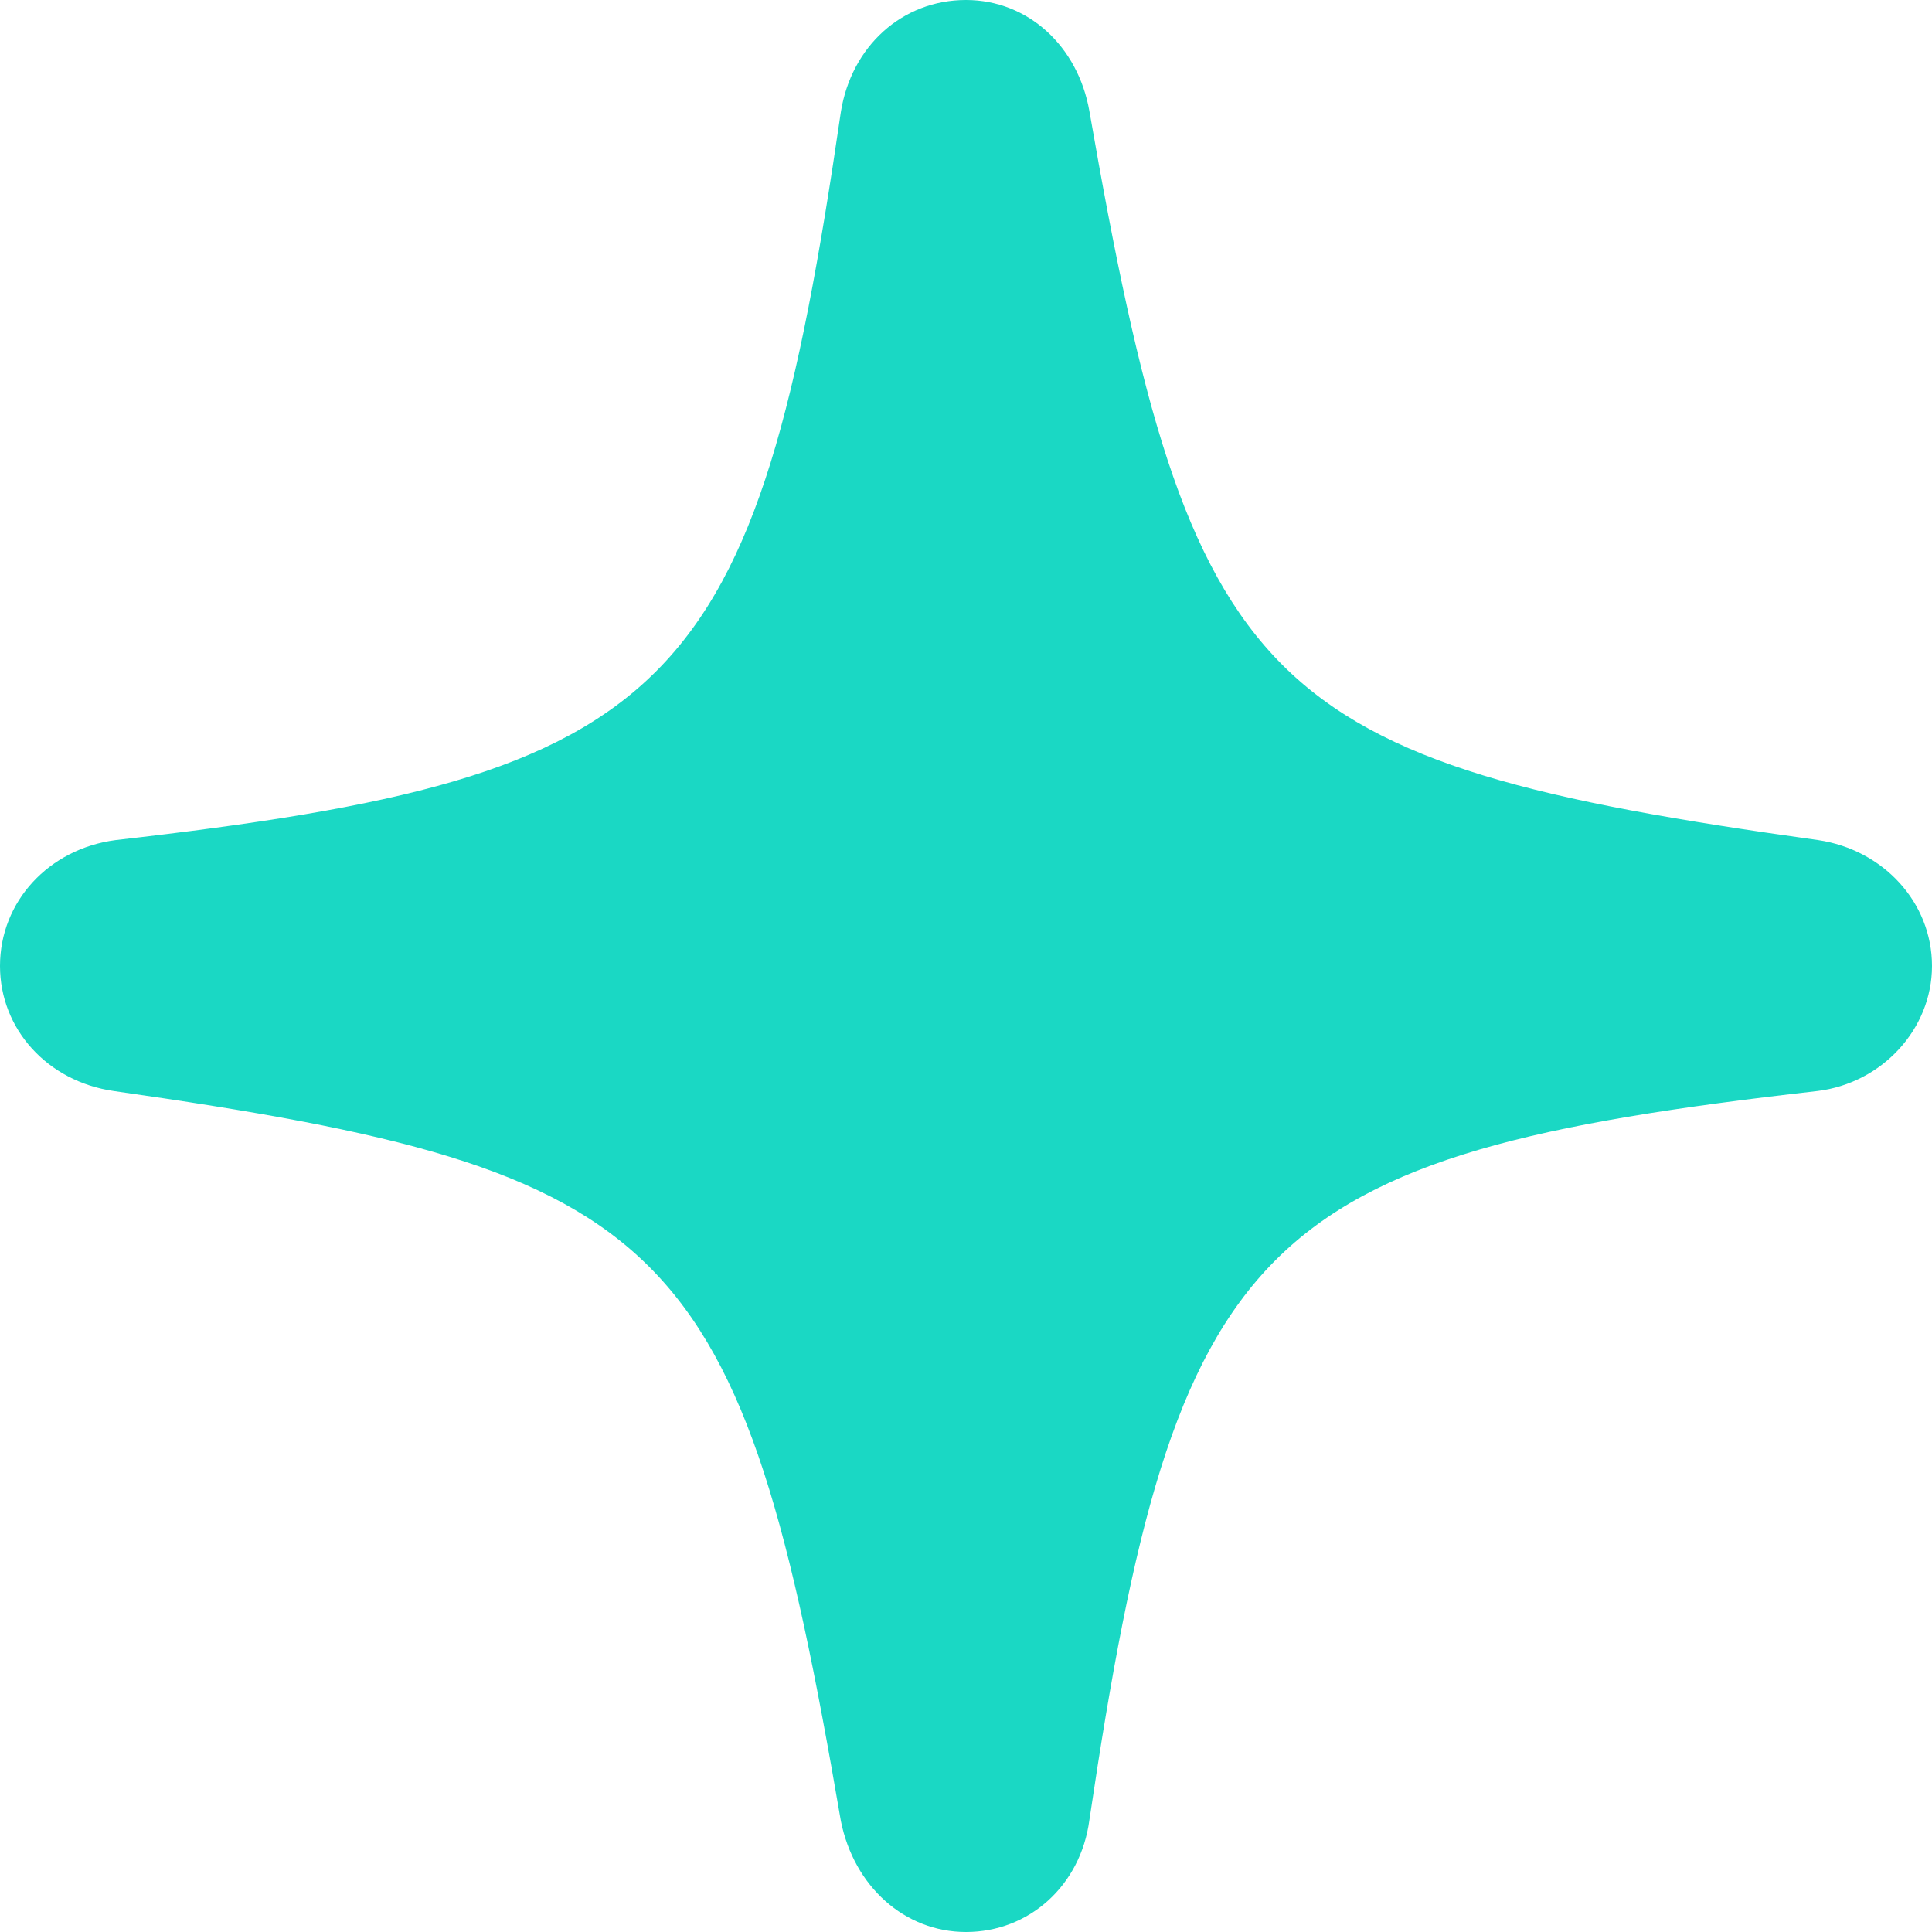
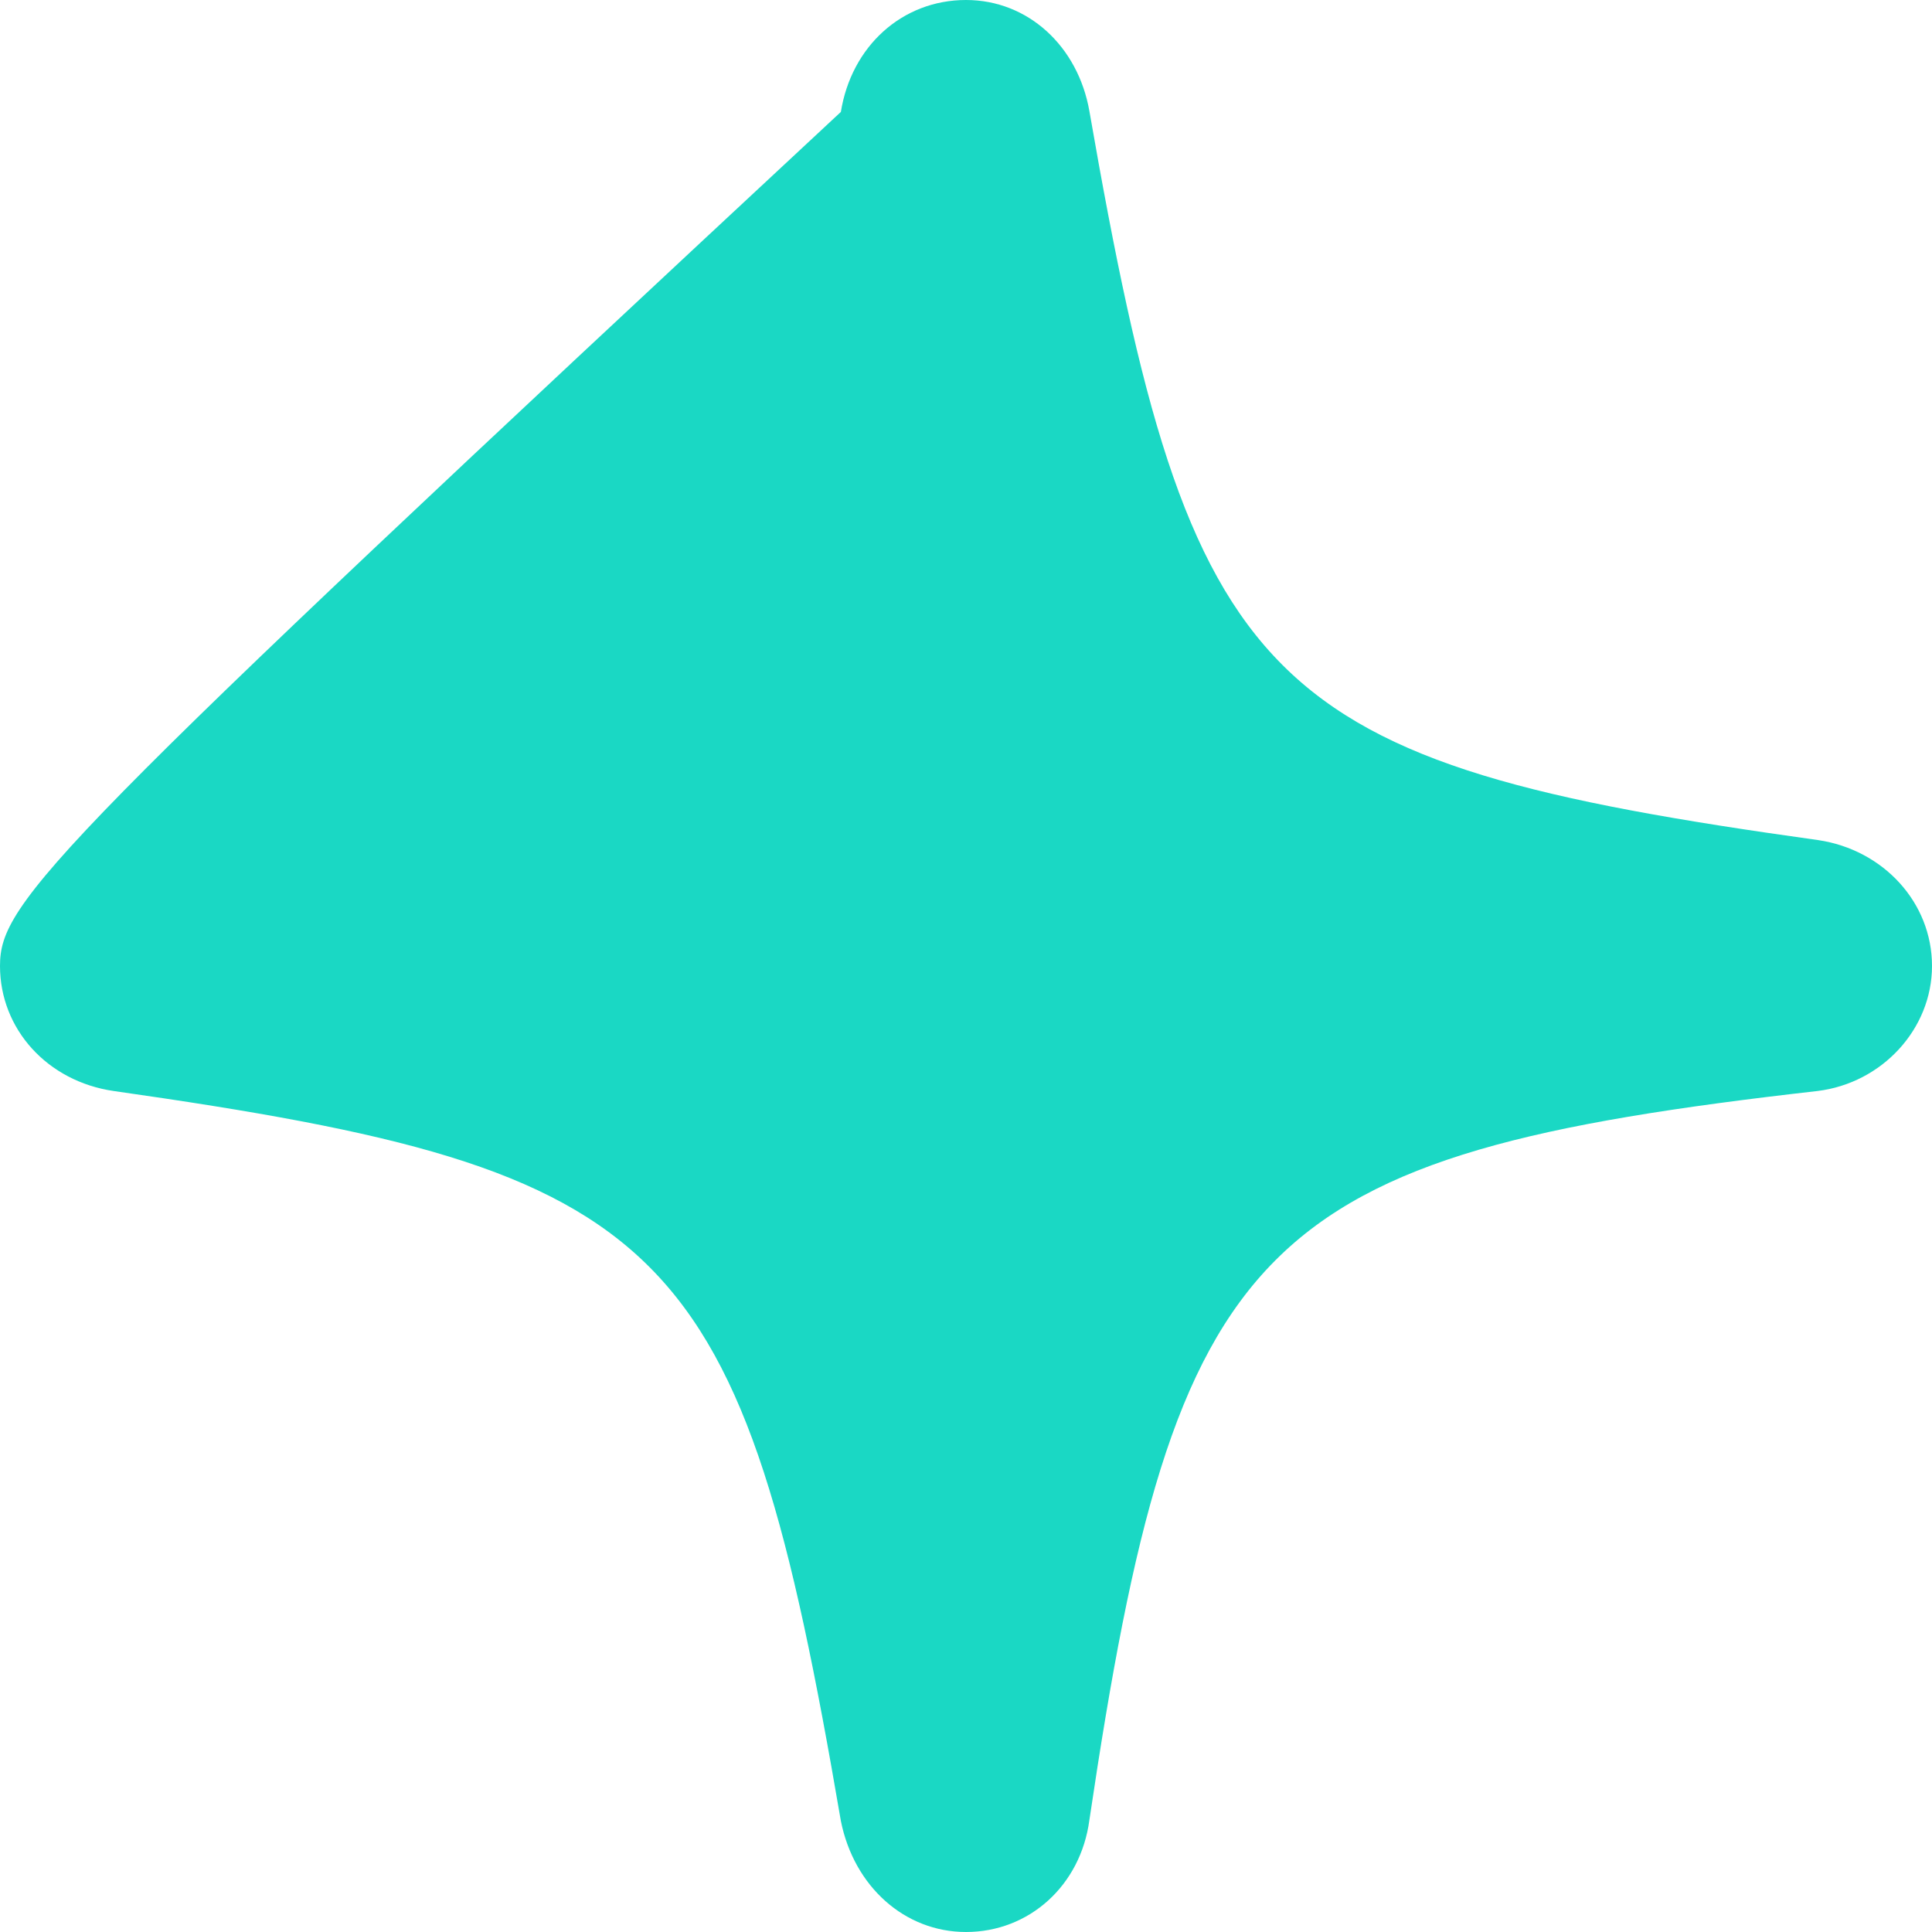
<svg xmlns="http://www.w3.org/2000/svg" width="200" height="200" viewBox="0 0 200 200" fill="none">
-   <path d="M100 200C106.522 200 111.866 195.204 112.772 188.416C121.739 127.964 129.982 119.548 188.135 112.942C194.837 112.127 200 106.516 200 100C200 93.394 194.928 87.964 188.225 86.968C130.435 78.914 123.279 71.855 112.772 11.494C111.594 4.797 106.431 0 100 0C93.388 0 88.134 4.797 87.047 11.584C78.261 71.946 70.019 80.362 11.956 86.968C5.072 87.874 0 93.303 0 100C0 106.516 4.891 111.946 11.775 112.942C69.655 121.177 76.721 128.145 87.047 188.507C88.406 195.294 93.659 200 100 200Z" fill="#1AD8C4" />
+   <path d="M100 200C106.522 200 111.866 195.204 112.772 188.416C121.739 127.964 129.982 119.548 188.135 112.942C194.837 112.127 200 106.516 200 100C200 93.394 194.928 87.964 188.225 86.968C130.435 78.914 123.279 71.855 112.772 11.494C111.594 4.797 106.431 0 100 0C93.388 0 88.134 4.797 87.047 11.584C5.072 87.874 0 93.303 0 100C0 106.516 4.891 111.946 11.775 112.942C69.655 121.177 76.721 128.145 87.047 188.507C88.406 195.294 93.659 200 100 200Z" fill="#1AD8C4" />
</svg>